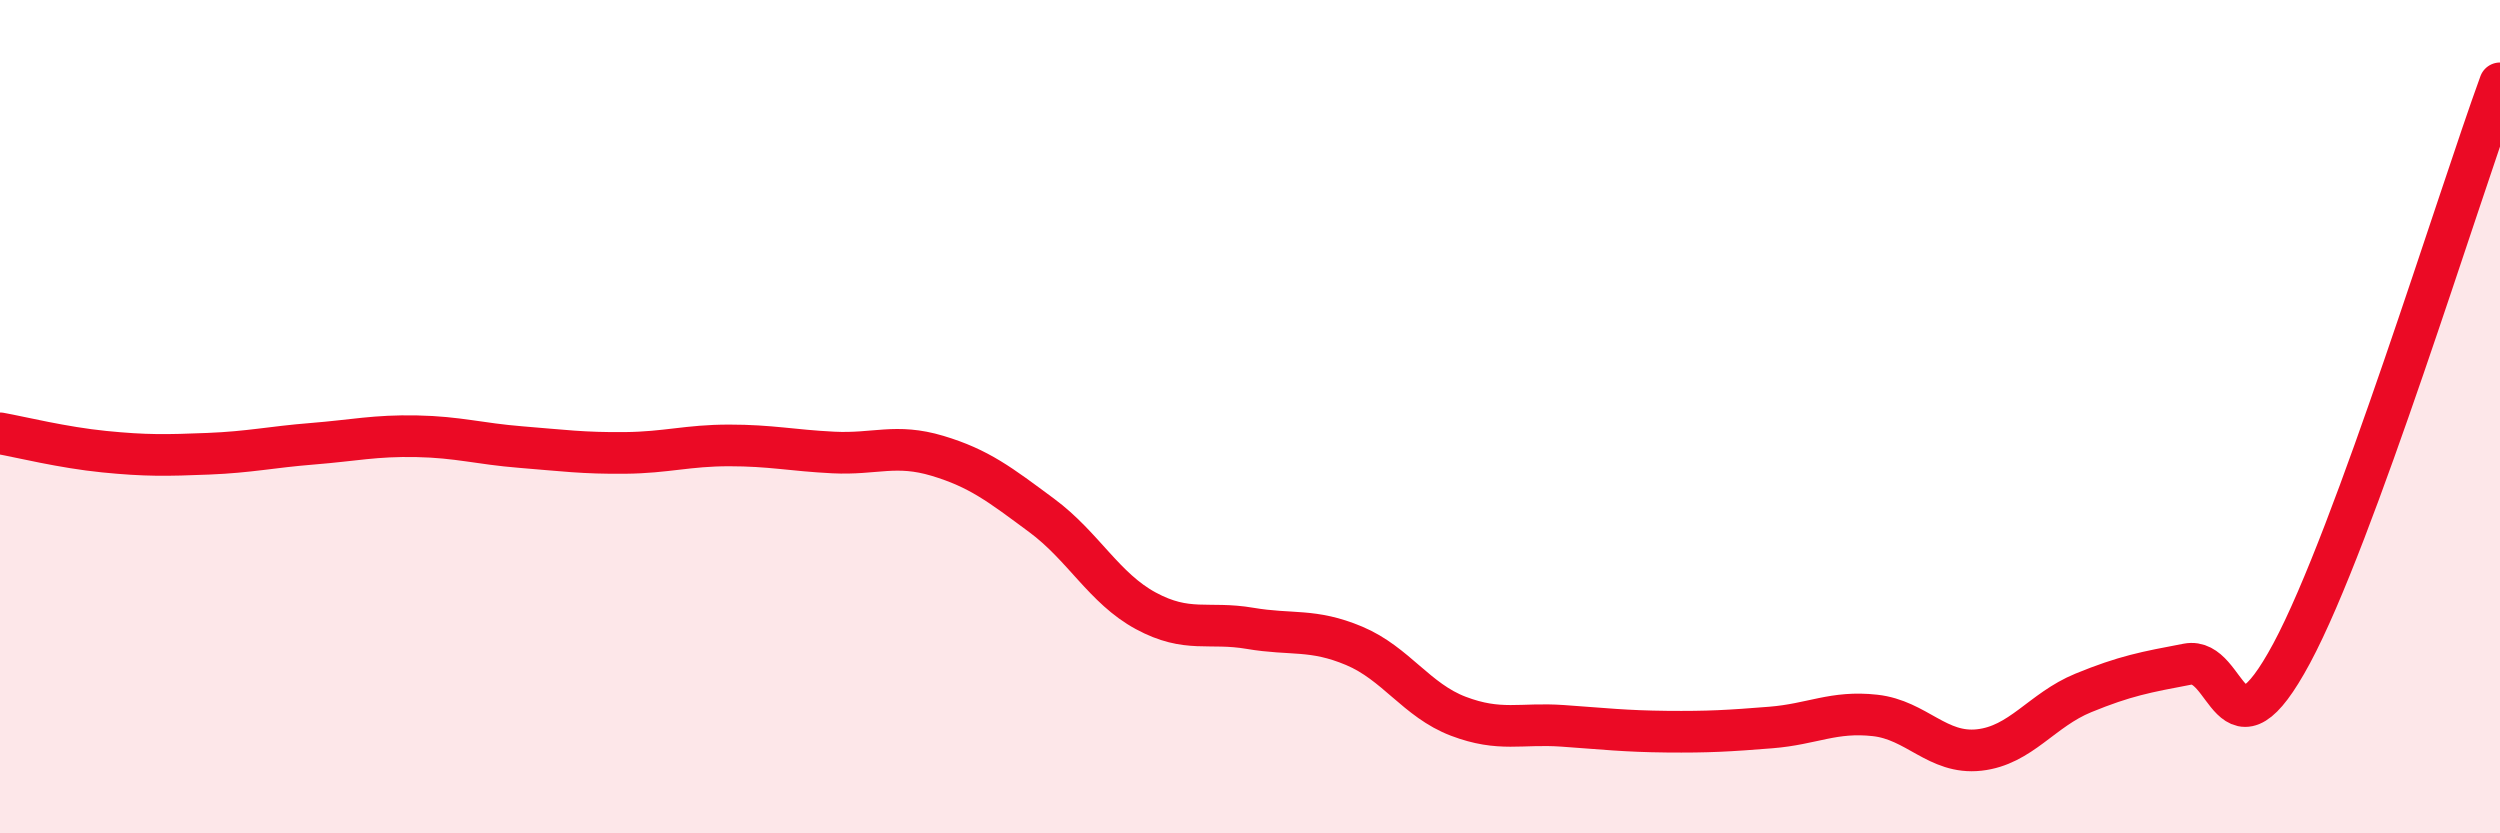
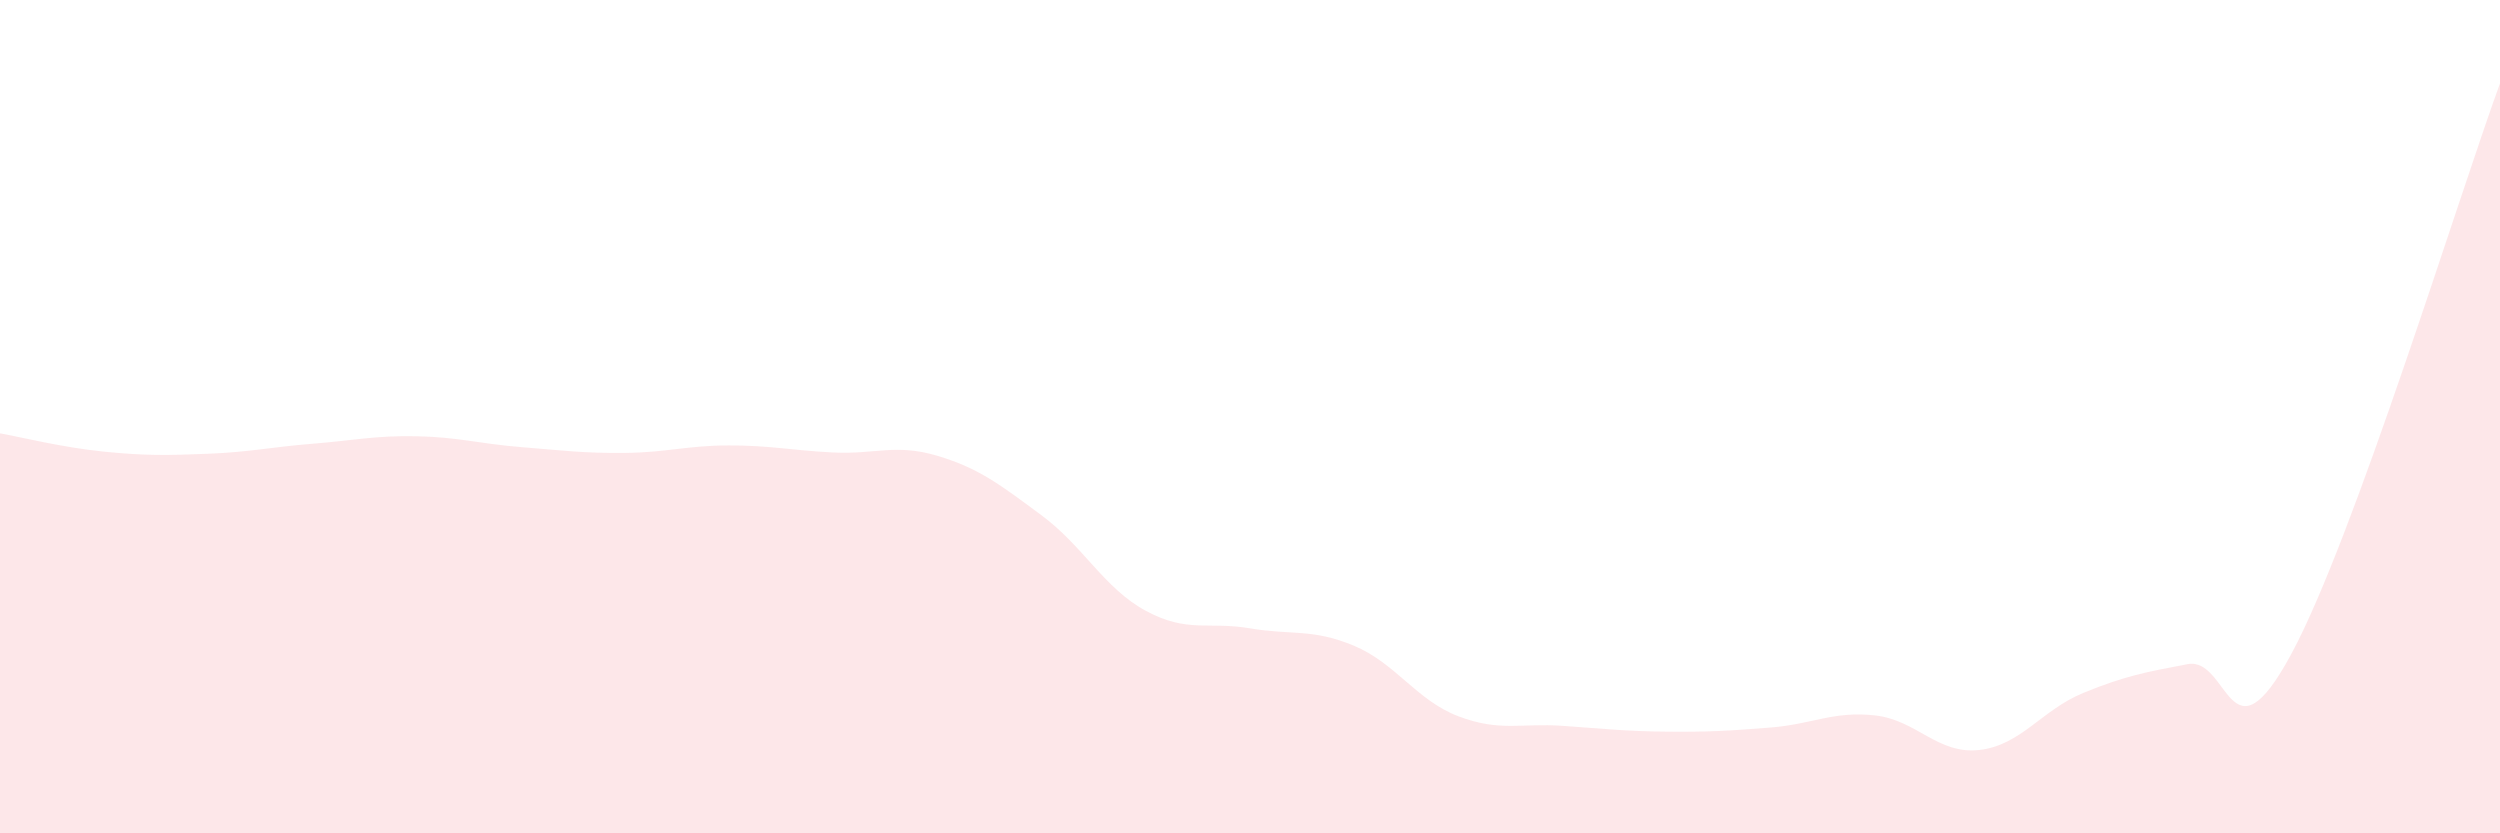
<svg xmlns="http://www.w3.org/2000/svg" width="60" height="20" viewBox="0 0 60 20">
  <path d="M 0,10.4 C 0.5,10.49 1.5,10.74 2.5,10.84 C 3.5,10.94 4,10.93 5,10.89 C 6,10.85 6.5,10.73 7.5,10.65 C 8.5,10.57 9,10.45 10,10.47 C 11,10.49 11.5,10.65 12.5,10.73 C 13.5,10.81 14,10.88 15,10.87 C 16,10.86 16.5,10.69 17.5,10.69 C 18.5,10.69 19,10.81 20,10.86 C 21,10.91 21.5,10.64 22.5,10.94 C 23.5,11.24 24,11.63 25,12.37 C 26,13.11 26.5,14.12 27.5,14.66 C 28.5,15.2 29,14.91 30,15.08 C 31,15.25 31.5,15.08 32.5,15.5 C 33.5,15.92 34,16.81 35,17.19 C 36,17.57 36.5,17.35 37.5,17.42 C 38.5,17.49 39,17.55 40,17.56 C 41,17.57 41.5,17.54 42.5,17.46 C 43.5,17.38 44,17.06 45,17.17 C 46,17.28 46.5,18.11 47.5,18 C 48.5,17.89 49,17.04 50,16.63 C 51,16.22 51.5,16.13 52.5,15.94 C 53.5,15.75 53.5,18.47 55,15.68 C 56.5,12.89 59,4.74 60,2L60 20L0 20Z" fill="#EB0A25" opacity="0.1" stroke-linecap="round" stroke-linejoin="round" />
-   <path d="M 0,10.4 C 0.5,10.49 1.5,10.74 2.5,10.84 C 3.5,10.94 4,10.93 5,10.89 C 6,10.85 6.5,10.73 7.5,10.65 C 8.5,10.57 9,10.45 10,10.47 C 11,10.49 11.5,10.65 12.5,10.73 C 13.5,10.81 14,10.88 15,10.87 C 16,10.86 16.5,10.69 17.5,10.69 C 18.5,10.69 19,10.81 20,10.86 C 21,10.91 21.5,10.64 22.5,10.94 C 23.5,11.24 24,11.63 25,12.37 C 26,13.11 26.5,14.12 27.5,14.66 C 28.5,15.2 29,14.91 30,15.08 C 31,15.25 31.5,15.08 32.5,15.5 C 33.5,15.92 34,16.81 35,17.19 C 36,17.57 36.5,17.35 37.5,17.42 C 38.5,17.49 39,17.55 40,17.56 C 41,17.57 41.5,17.54 42.5,17.46 C 43.5,17.38 44,17.06 45,17.17 C 46,17.28 46.5,18.11 47.5,18 C 48.5,17.89 49,17.04 50,16.63 C 51,16.22 51.5,16.13 52.5,15.94 C 53.5,15.75 53.5,18.47 55,15.68 C 56.5,12.89 59,4.74 60,2" stroke="#EB0A25" stroke-width="1" fill="none" stroke-linecap="round" stroke-linejoin="round" />
</svg>